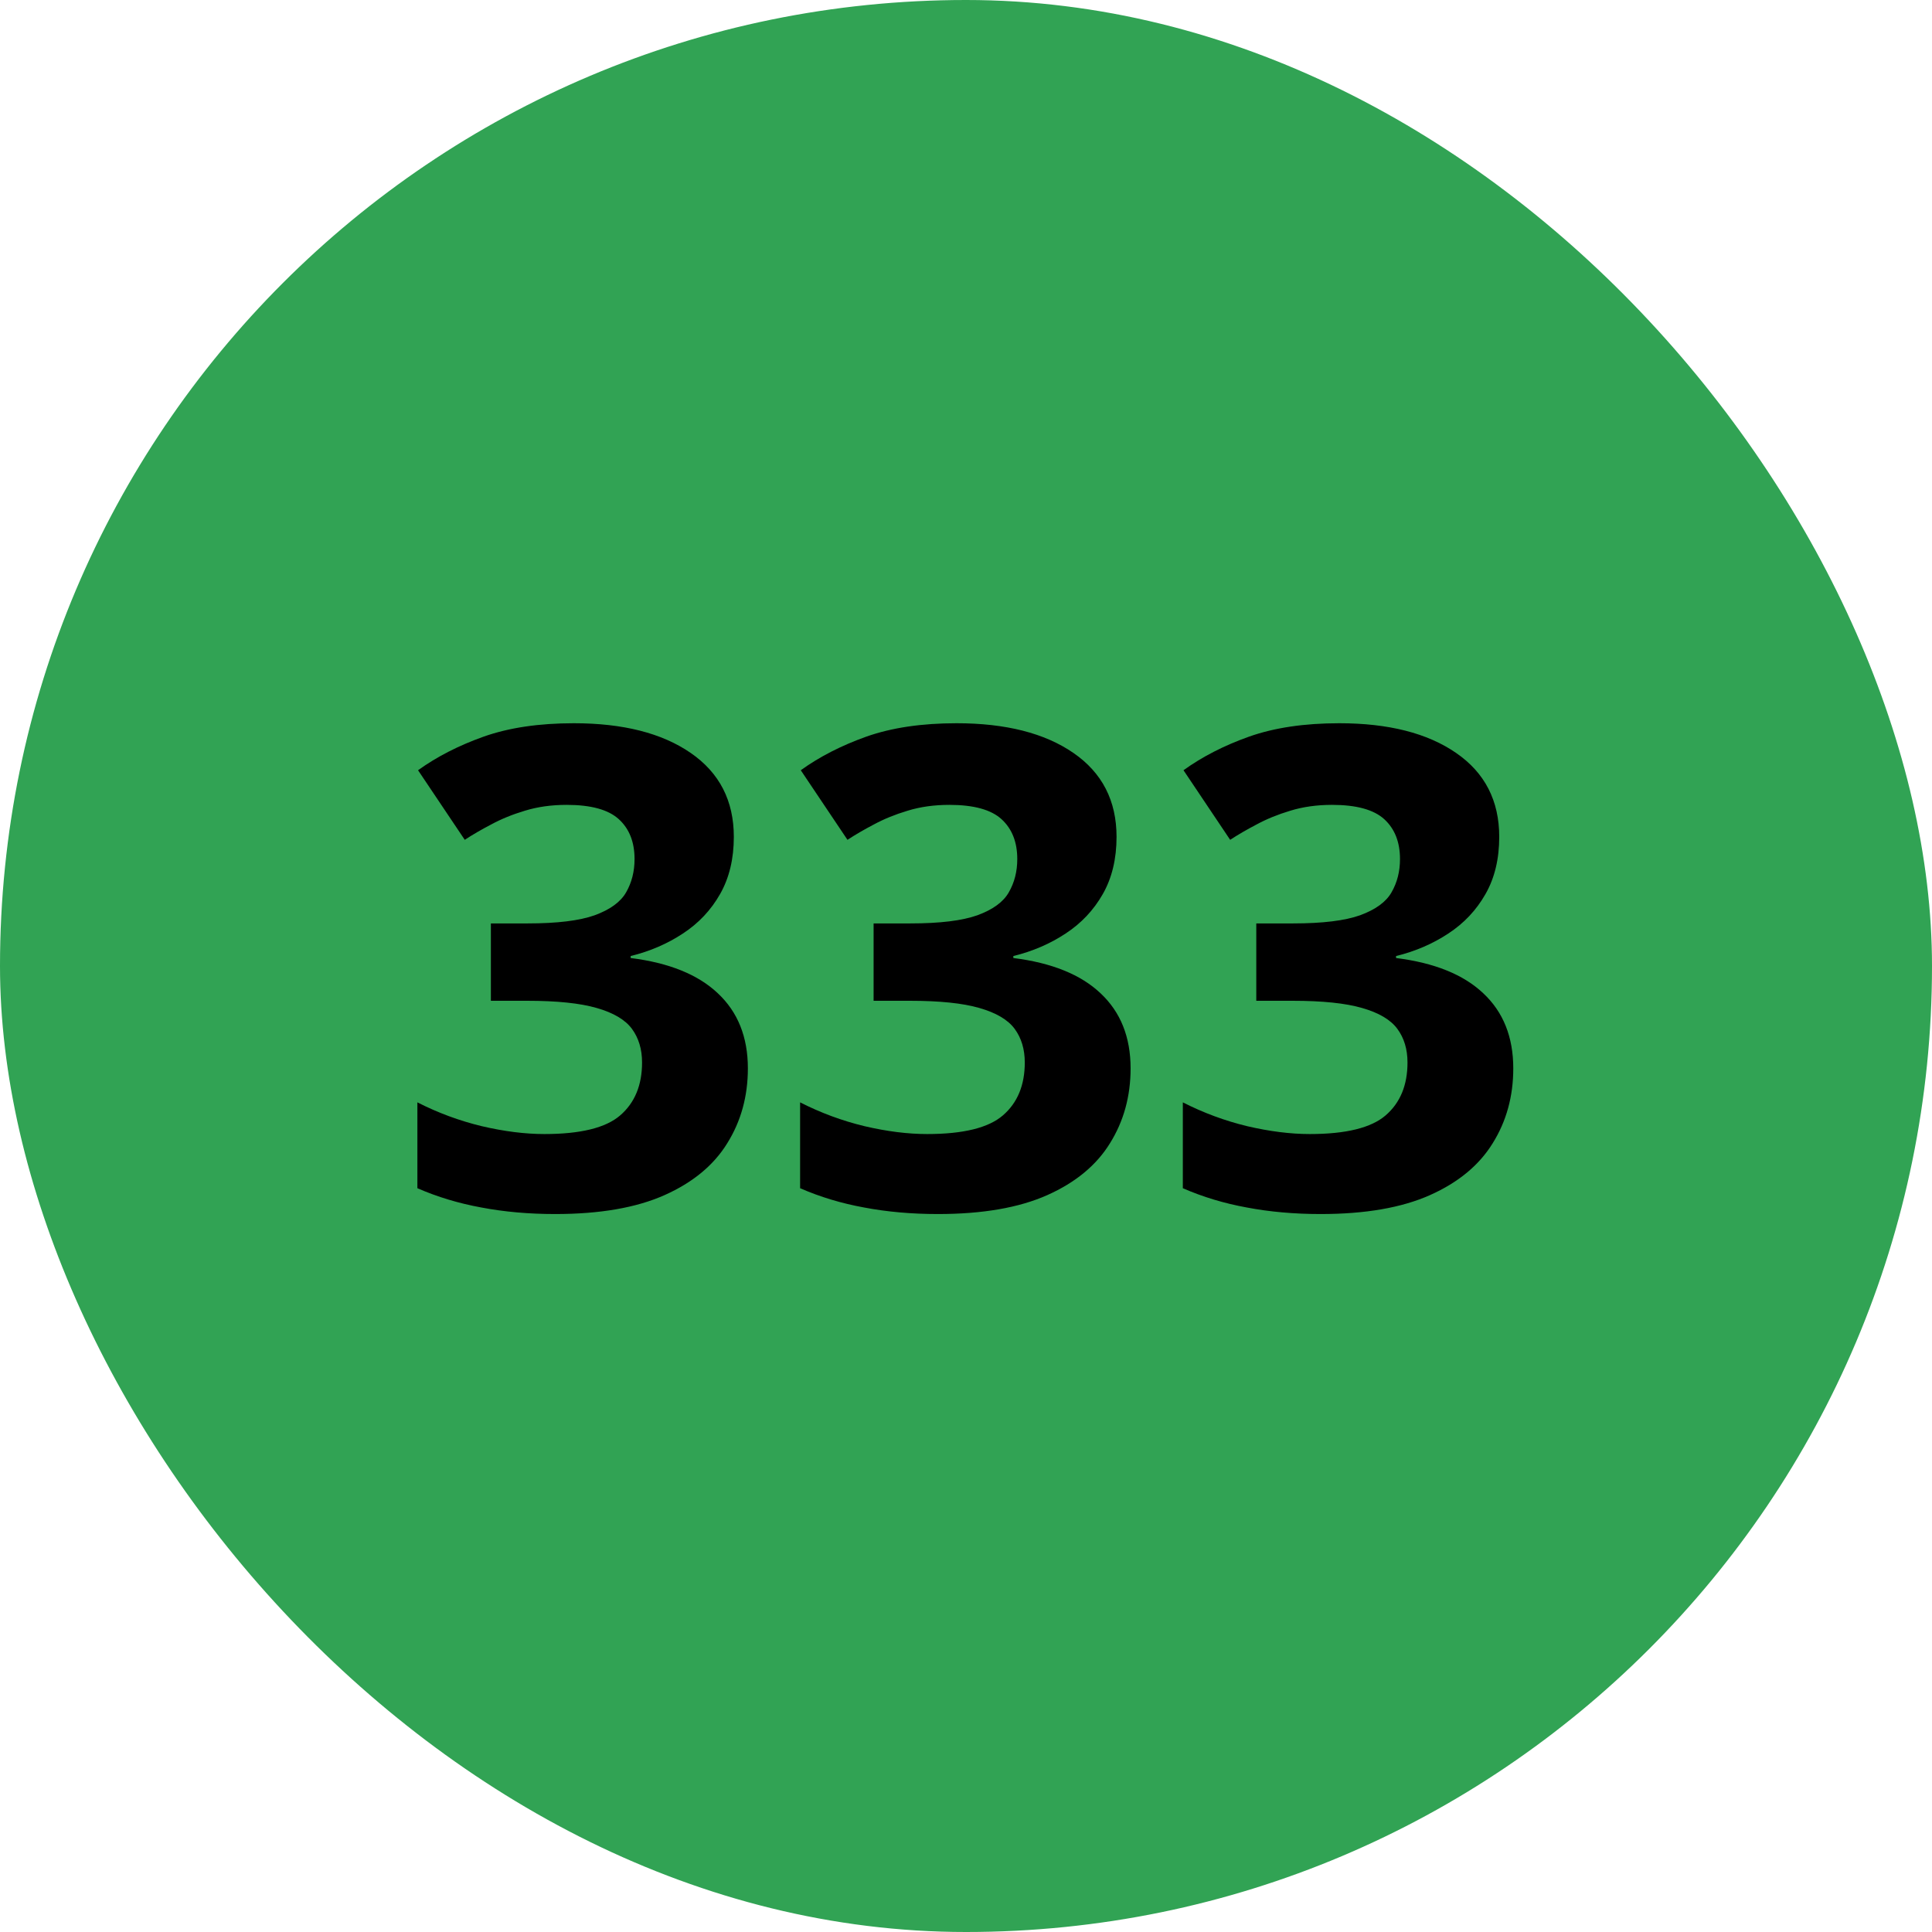
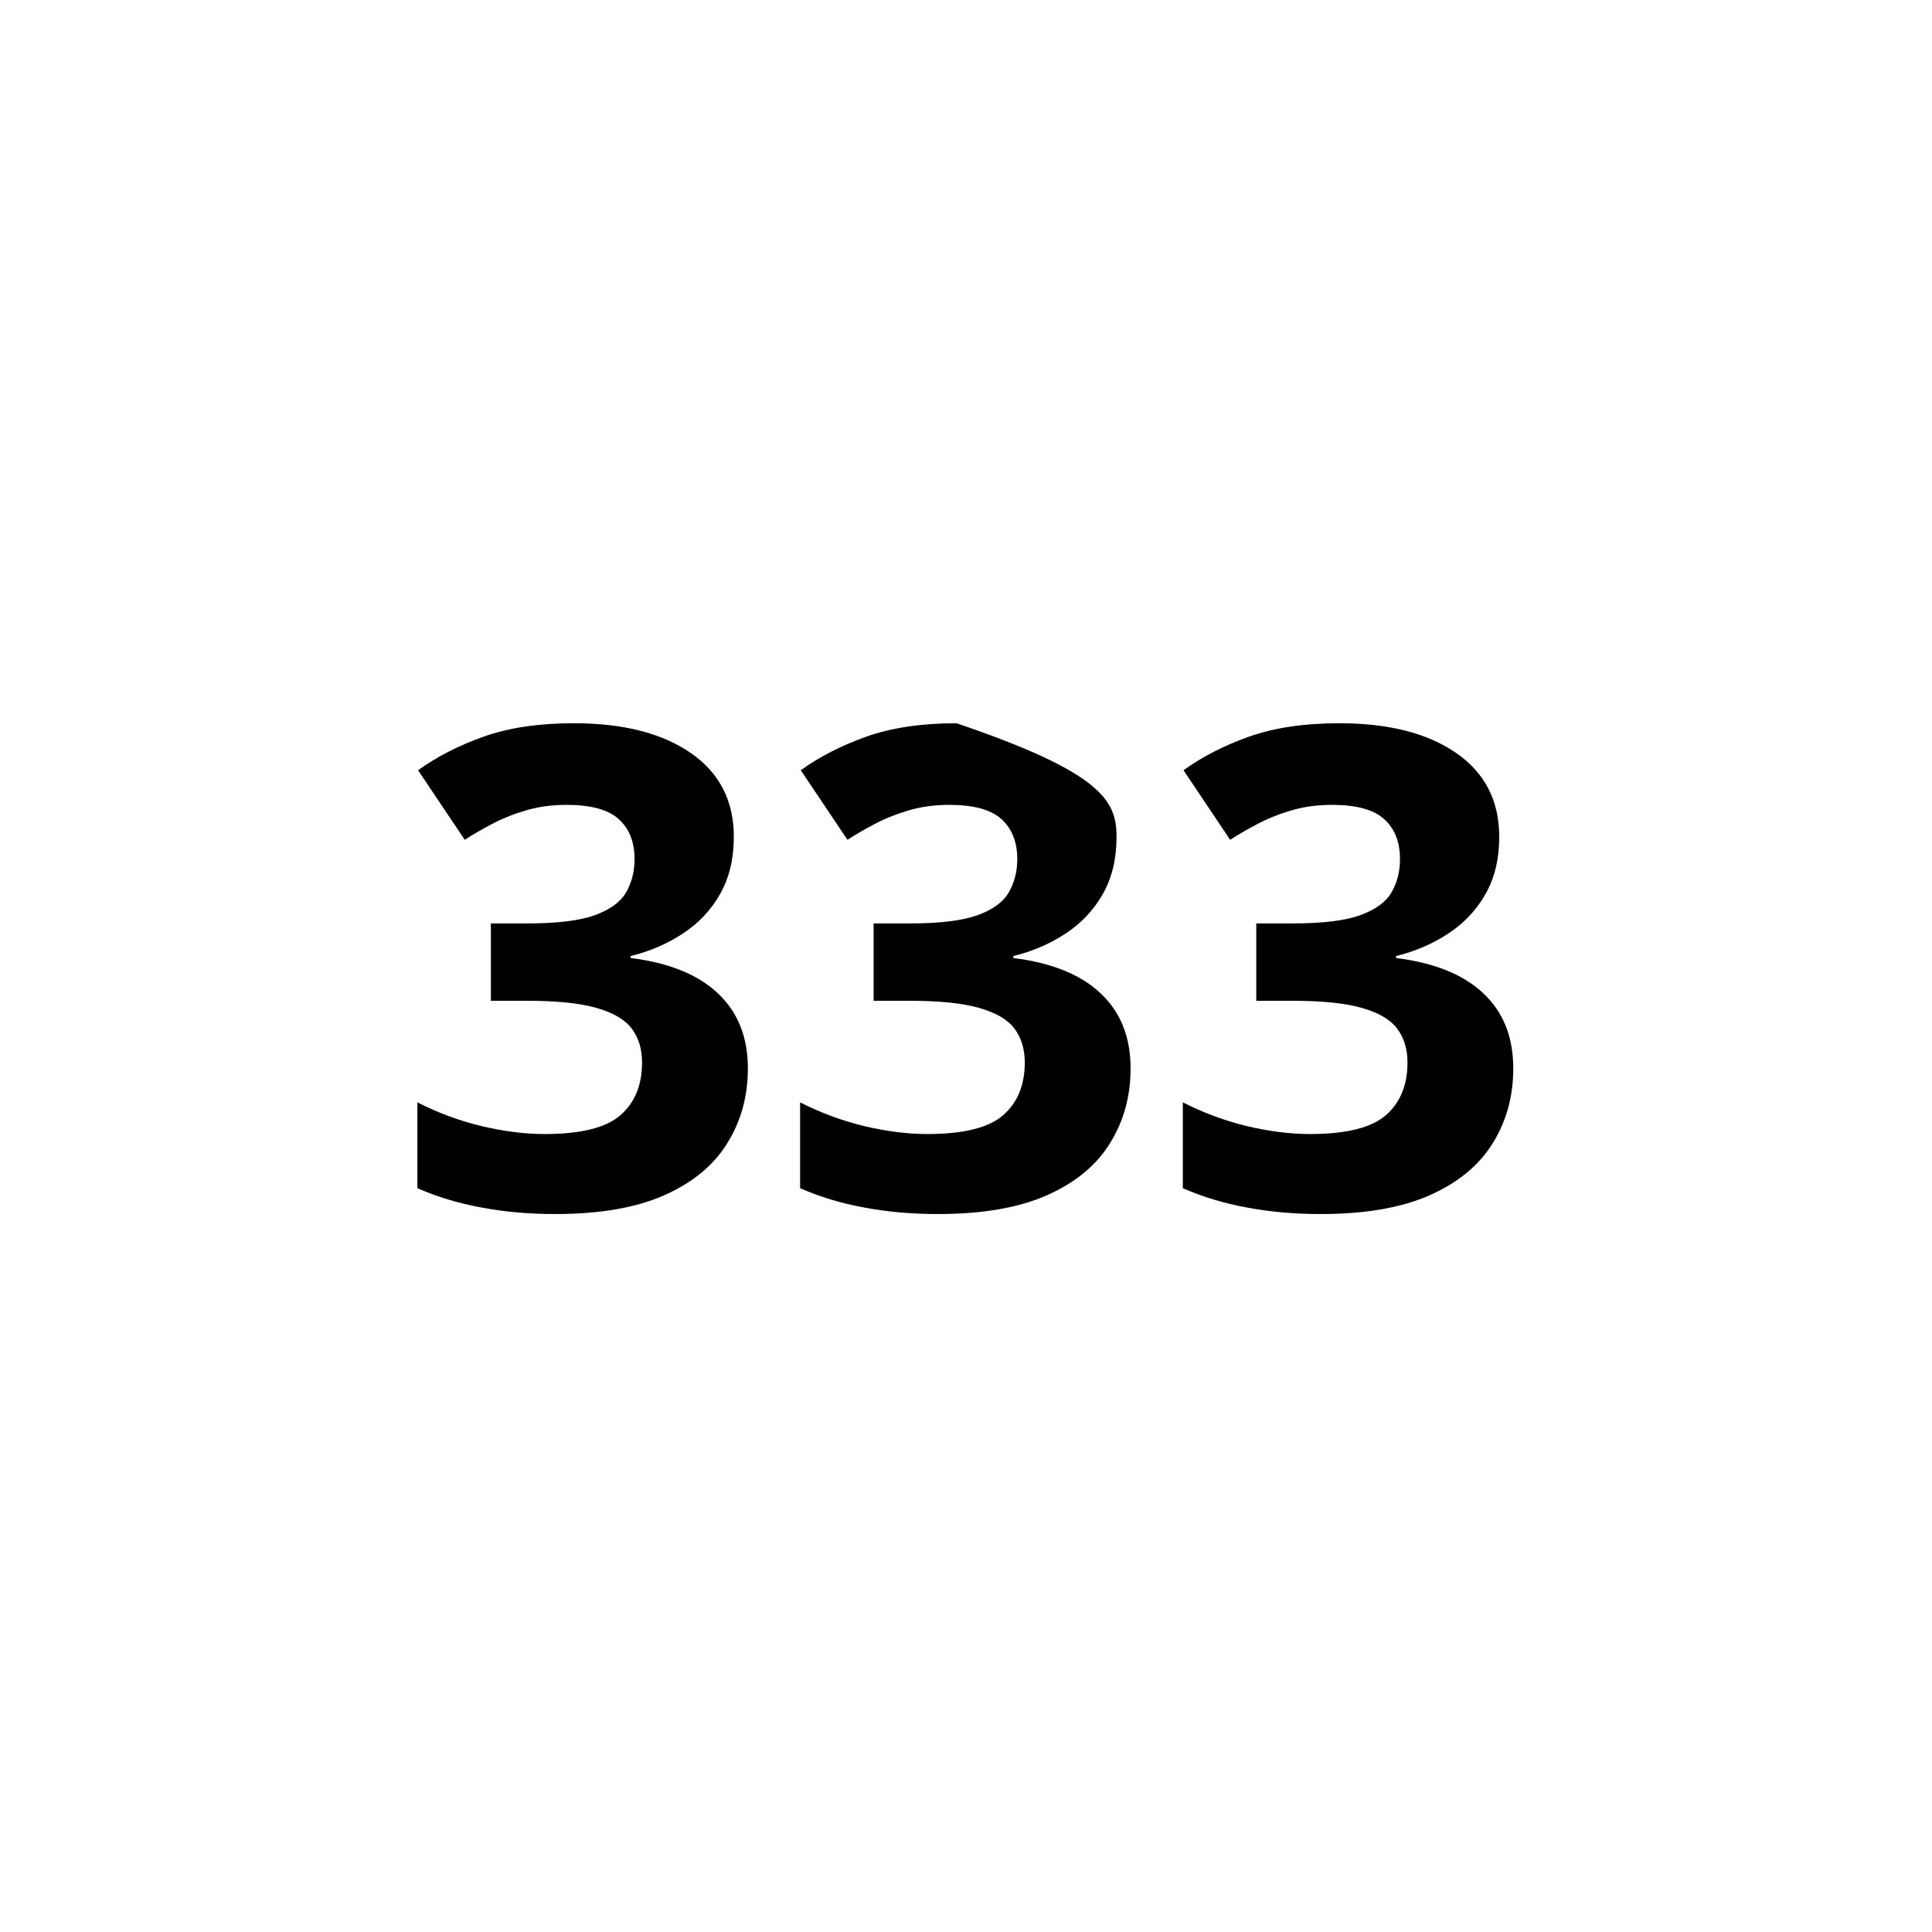
<svg xmlns="http://www.w3.org/2000/svg" width="52" height="52" viewBox="0 0 52 52" fill="none">
-   <rect width="52" height="52" rx="26" fill="#31A354" />
-   <path d="M19.751 22.524C19.751 23.116 19.628 23.629 19.382 24.062C19.136 24.496 18.802 24.851 18.38 25.126C17.964 25.401 17.495 25.604 16.974 25.732V25.785C18.005 25.914 18.787 26.23 19.32 26.734C19.859 27.238 20.129 27.912 20.129 28.756C20.129 29.506 19.944 30.177 19.575 30.769C19.212 31.36 18.649 31.826 17.888 32.166C17.126 32.506 16.145 32.676 14.943 32.676C14.234 32.676 13.572 32.617 12.957 32.5C12.348 32.389 11.773 32.216 11.234 31.981V29.67C11.785 29.951 12.362 30.165 12.966 30.311C13.569 30.452 14.132 30.523 14.653 30.523C15.626 30.523 16.306 30.355 16.692 30.021C17.085 29.682 17.281 29.207 17.281 28.598C17.281 28.24 17.19 27.939 17.009 27.692C16.827 27.446 16.511 27.259 16.06 27.13C15.614 27.001 14.99 26.936 14.188 26.936H13.212V24.854H14.205C14.996 24.854 15.597 24.78 16.007 24.634C16.423 24.481 16.704 24.276 16.851 24.019C17.003 23.755 17.079 23.456 17.079 23.122C17.079 22.665 16.939 22.308 16.657 22.05C16.376 21.792 15.907 21.663 15.251 21.663C14.841 21.663 14.466 21.716 14.126 21.821C13.792 21.921 13.49 22.044 13.221 22.19C12.951 22.331 12.714 22.469 12.509 22.604L11.252 20.731C11.756 20.368 12.345 20.066 13.019 19.826C13.698 19.586 14.507 19.466 15.444 19.466C16.769 19.466 17.817 19.732 18.591 20.266C19.364 20.799 19.751 21.552 19.751 22.524ZM30.052 22.524C30.052 23.116 29.929 23.629 29.683 24.062C29.436 24.496 29.102 24.851 28.681 25.126C28.265 25.401 27.796 25.604 27.274 25.732V25.785C28.306 25.914 29.088 26.23 29.621 26.734C30.16 27.238 30.43 27.912 30.43 28.756C30.43 29.506 30.245 30.177 29.876 30.769C29.513 31.36 28.95 31.826 28.189 32.166C27.427 32.506 26.445 32.676 25.244 32.676C24.535 32.676 23.873 32.617 23.258 32.5C22.648 32.389 22.074 32.216 21.535 31.981V29.67C22.086 29.951 22.663 30.165 23.267 30.311C23.87 30.452 24.433 30.523 24.954 30.523C25.927 30.523 26.606 30.355 26.993 30.021C27.386 29.682 27.582 29.207 27.582 28.598C27.582 28.24 27.491 27.939 27.31 27.692C27.128 27.446 26.811 27.259 26.36 27.13C25.915 27.001 25.291 26.936 24.488 26.936H23.513V24.854H24.506C25.297 24.854 25.898 24.78 26.308 24.634C26.724 24.481 27.005 24.276 27.151 24.019C27.304 23.755 27.38 23.456 27.38 23.122C27.38 22.665 27.239 22.308 26.958 22.05C26.677 21.792 26.208 21.663 25.552 21.663C25.142 21.663 24.767 21.716 24.427 21.821C24.093 21.921 23.791 22.044 23.521 22.19C23.252 22.331 23.015 22.469 22.81 22.604L21.553 20.731C22.057 20.368 22.645 20.066 23.319 19.826C23.999 19.586 24.808 19.466 25.745 19.466C27.069 19.466 28.118 19.732 28.892 20.266C29.665 20.799 30.052 21.552 30.052 22.524ZM40.352 22.524C40.352 23.116 40.23 23.629 39.983 24.062C39.737 24.496 39.403 24.851 38.981 25.126C38.565 25.401 38.097 25.604 37.575 25.732V25.785C38.606 25.914 39.389 26.23 39.922 26.734C40.461 27.238 40.73 27.912 40.73 28.756C40.73 29.506 40.546 30.177 40.177 30.769C39.813 31.36 39.251 31.826 38.489 32.166C37.727 32.506 36.746 32.676 35.545 32.676C34.836 32.676 34.174 32.617 33.559 32.5C32.949 32.389 32.375 32.216 31.836 31.981V29.67C32.387 29.951 32.964 30.165 33.567 30.311C34.171 30.452 34.733 30.523 35.255 30.523C36.227 30.523 36.907 30.355 37.294 30.021C37.687 29.682 37.883 29.207 37.883 28.598C37.883 28.24 37.792 27.939 37.61 27.692C37.429 27.446 37.112 27.259 36.661 27.13C36.216 27.001 35.592 26.936 34.789 26.936H33.813V24.854H34.807C35.598 24.854 36.198 24.78 36.608 24.634C37.024 24.481 37.306 24.276 37.452 24.019C37.605 23.755 37.681 23.456 37.681 23.122C37.681 22.665 37.54 22.308 37.259 22.05C36.977 21.792 36.509 21.663 35.852 21.663C35.442 21.663 35.067 21.716 34.727 21.821C34.394 21.921 34.092 22.044 33.822 22.19C33.553 22.331 33.315 22.469 33.11 22.604L31.854 20.731C32.357 20.368 32.946 20.066 33.62 19.826C34.3 19.586 35.108 19.466 36.046 19.466C37.37 19.466 38.419 19.732 39.192 20.266C39.966 20.799 40.352 21.552 40.352 22.524Z" fill="black" />
+   <path d="M19.751 22.524C19.751 23.116 19.628 23.629 19.382 24.062C19.136 24.496 18.802 24.851 18.38 25.126C17.964 25.401 17.495 25.604 16.974 25.732V25.785C18.005 25.914 18.787 26.23 19.32 26.734C19.859 27.238 20.129 27.912 20.129 28.756C20.129 29.506 19.944 30.177 19.575 30.769C19.212 31.36 18.649 31.826 17.888 32.166C17.126 32.506 16.145 32.676 14.943 32.676C14.234 32.676 13.572 32.617 12.957 32.5C12.348 32.389 11.773 32.216 11.234 31.981V29.67C11.785 29.951 12.362 30.165 12.966 30.311C13.569 30.452 14.132 30.523 14.653 30.523C15.626 30.523 16.306 30.355 16.692 30.021C17.085 29.682 17.281 29.207 17.281 28.598C17.281 28.24 17.19 27.939 17.009 27.692C16.827 27.446 16.511 27.259 16.06 27.13C15.614 27.001 14.99 26.936 14.188 26.936H13.212V24.854H14.205C14.996 24.854 15.597 24.78 16.007 24.634C16.423 24.481 16.704 24.276 16.851 24.019C17.003 23.755 17.079 23.456 17.079 23.122C17.079 22.665 16.939 22.308 16.657 22.05C16.376 21.792 15.907 21.663 15.251 21.663C14.841 21.663 14.466 21.716 14.126 21.821C13.792 21.921 13.49 22.044 13.221 22.19C12.951 22.331 12.714 22.469 12.509 22.604L11.252 20.731C11.756 20.368 12.345 20.066 13.019 19.826C13.698 19.586 14.507 19.466 15.444 19.466C16.769 19.466 17.817 19.732 18.591 20.266C19.364 20.799 19.751 21.552 19.751 22.524ZM30.052 22.524C30.052 23.116 29.929 23.629 29.683 24.062C29.436 24.496 29.102 24.851 28.681 25.126C28.265 25.401 27.796 25.604 27.274 25.732V25.785C28.306 25.914 29.088 26.23 29.621 26.734C30.16 27.238 30.43 27.912 30.43 28.756C30.43 29.506 30.245 30.177 29.876 30.769C29.513 31.36 28.95 31.826 28.189 32.166C27.427 32.506 26.445 32.676 25.244 32.676C24.535 32.676 23.873 32.617 23.258 32.5C22.648 32.389 22.074 32.216 21.535 31.981V29.67C22.086 29.951 22.663 30.165 23.267 30.311C23.87 30.452 24.433 30.523 24.954 30.523C25.927 30.523 26.606 30.355 26.993 30.021C27.386 29.682 27.582 29.207 27.582 28.598C27.582 28.24 27.491 27.939 27.31 27.692C27.128 27.446 26.811 27.259 26.36 27.13C25.915 27.001 25.291 26.936 24.488 26.936H23.513V24.854H24.506C25.297 24.854 25.898 24.78 26.308 24.634C26.724 24.481 27.005 24.276 27.151 24.019C27.304 23.755 27.38 23.456 27.38 23.122C27.38 22.665 27.239 22.308 26.958 22.05C26.677 21.792 26.208 21.663 25.552 21.663C25.142 21.663 24.767 21.716 24.427 21.821C24.093 21.921 23.791 22.044 23.521 22.19C23.252 22.331 23.015 22.469 22.81 22.604L21.553 20.731C22.057 20.368 22.645 20.066 23.319 19.826C23.999 19.586 24.808 19.466 25.745 19.466C29.665 20.799 30.052 21.552 30.052 22.524ZM40.352 22.524C40.352 23.116 40.23 23.629 39.983 24.062C39.737 24.496 39.403 24.851 38.981 25.126C38.565 25.401 38.097 25.604 37.575 25.732V25.785C38.606 25.914 39.389 26.23 39.922 26.734C40.461 27.238 40.73 27.912 40.73 28.756C40.73 29.506 40.546 30.177 40.177 30.769C39.813 31.36 39.251 31.826 38.489 32.166C37.727 32.506 36.746 32.676 35.545 32.676C34.836 32.676 34.174 32.617 33.559 32.5C32.949 32.389 32.375 32.216 31.836 31.981V29.67C32.387 29.951 32.964 30.165 33.567 30.311C34.171 30.452 34.733 30.523 35.255 30.523C36.227 30.523 36.907 30.355 37.294 30.021C37.687 29.682 37.883 29.207 37.883 28.598C37.883 28.24 37.792 27.939 37.61 27.692C37.429 27.446 37.112 27.259 36.661 27.13C36.216 27.001 35.592 26.936 34.789 26.936H33.813V24.854H34.807C35.598 24.854 36.198 24.78 36.608 24.634C37.024 24.481 37.306 24.276 37.452 24.019C37.605 23.755 37.681 23.456 37.681 23.122C37.681 22.665 37.54 22.308 37.259 22.05C36.977 21.792 36.509 21.663 35.852 21.663C35.442 21.663 35.067 21.716 34.727 21.821C34.394 21.921 34.092 22.044 33.822 22.19C33.553 22.331 33.315 22.469 33.11 22.604L31.854 20.731C32.357 20.368 32.946 20.066 33.62 19.826C34.3 19.586 35.108 19.466 36.046 19.466C37.37 19.466 38.419 19.732 39.192 20.266C39.966 20.799 40.352 21.552 40.352 22.524Z" fill="black" />
</svg>